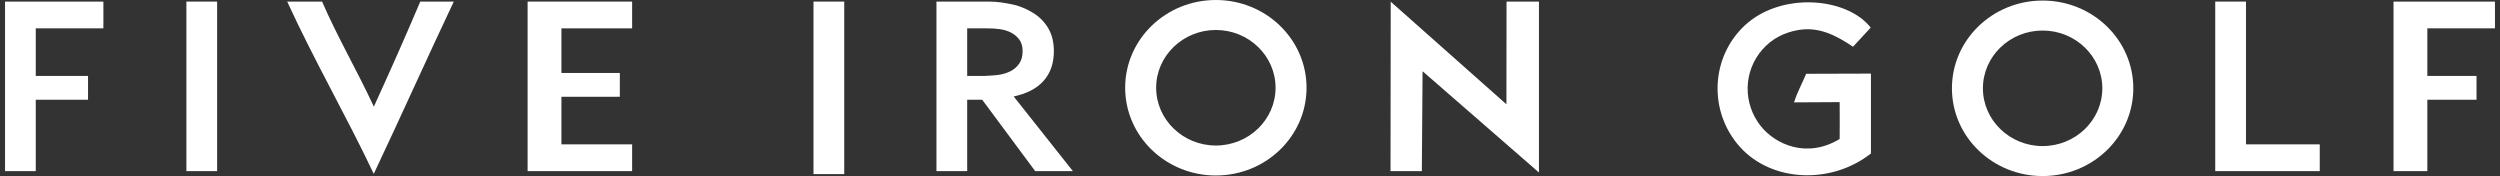
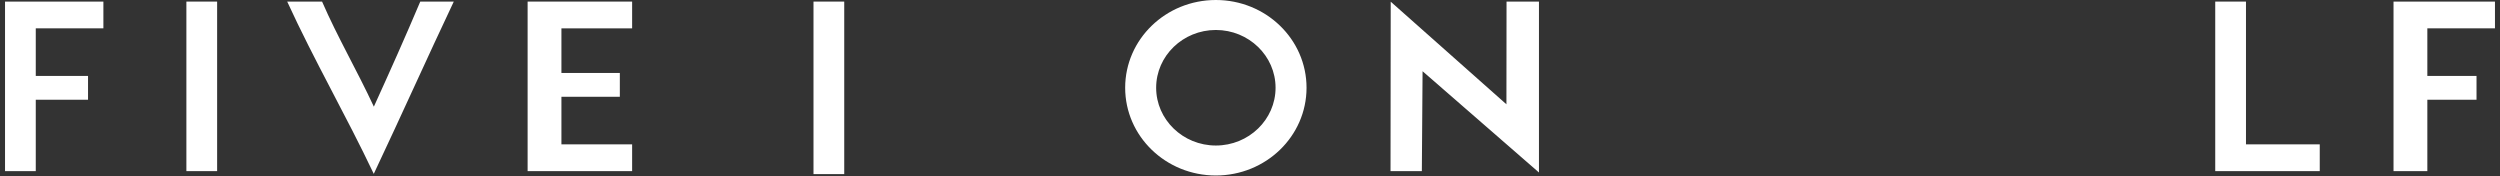
<svg xmlns="http://www.w3.org/2000/svg" width="284" height="20" viewBox="0 0 284 20" fill="none">
  <rect x="0" y="0" width="284" height="20" fill="#333333" stroke="none" />
  <g clip-path="url(#clip0_1_22115)">
-     <path d="M203.803 11.63C205.518 11.63 207.273 11.601 208.985 11.601C208.988 13.137 209.007 14.542 208.985 15.789C205.237 18.059 201.662 16.38 200.032 14.334C197.974 11.751 198.032 8.11 200.209 5.626C201.279 4.405 202.657 3.697 204.263 3.415C206.638 2.997 208.594 4.031 210.503 5.31C211.228 4.526 211.879 3.822 212.513 3.136C209.794 -0.339 202.315 -0.935 198.214 2.882C194.314 6.513 194.057 12.685 197.662 16.695C201.245 20.678 208 21.003 212.539 17.433V8.361C211.142 8.361 206.57 8.369 205.178 8.383C204.803 9.332 204.216 10.34 203.803 11.63Z" fill="white" />
    <path d="M42.47 12.116C40.535 7.954 38.348 4.235 36.587 0.18H32.626C35.726 6.938 39.314 13.112 42.46 19.75C45.624 13.058 48.511 6.599 51.55 0.18H47.742C46.028 4.234 44.379 7.921 42.47 12.116Z" fill="white" />
    <path d="M0.571 19.44H4.063V11.33H10V8.628H4.063V3.222H11.745V0.18H0.571V19.44Z" fill="white" />
    <path d="M24.666 0.18H21.174V19.44H24.666V0.18Z" fill="white" />
    <path d="M59.937 19.44H71.81V16.399H63.778V10.993H70.413V8.289H63.778V3.222H71.81V0.18H59.937V19.44Z" fill="white" />
    <path d="M95.905 0.18H92.413V19.778H95.905V0.18Z" fill="white" />
-     <path d="M118.494 9.248C119.311 8.367 119.719 7.227 119.719 5.829C119.719 4.812 119.512 3.948 119.1 3.24C118.687 2.532 118.137 1.959 117.452 1.523C116.766 1.087 115.982 0.715 115.1 0.524C114.218 0.334 113.307 0.18 112.369 0.18H106.381V19.44H109.873V11.33H111.58L117.597 19.44H121.878L115.157 10.959C116.566 10.65 117.677 10.13 118.494 9.248ZM113.412 8.508C112.904 8.581 111.794 8.626 111.794 8.626H109.873V3.222H112.2C112.651 3.222 113.115 3.241 113.595 3.313C114.073 3.386 114.501 3.513 114.876 3.714C115.251 3.914 115.561 4.178 115.805 4.514C116.048 4.849 116.171 5.279 116.171 5.806C116.171 6.387 116.039 6.863 115.777 7.234C115.513 7.607 115.181 7.897 114.777 8.096C114.373 8.297 113.919 8.437 113.412 8.509V8.508Z" fill="white" />
    <path d="M171.13 11.85L157.985 0.192L157.964 19.44H161.522L161.604 8.092L174.826 19.596V0.18H171.143L171.13 11.85Z" fill="white" />
    <path d="M255.143 0.18H251.651V19.44H263.523V16.399H255.143V0.18Z" fill="white" />
    <path d="M283.428 3.222V0.18H271.904V19.44H275.746V11.33H281.333V8.628H275.746V3.222H283.428Z" fill="white" />
    <path d="M138.121 0C132.432 0 127.819 4.463 127.819 9.968C127.819 15.473 132.432 19.936 138.121 19.936C143.811 19.936 148.423 15.473 148.423 9.968C148.423 4.463 143.811 0 138.121 0ZM138.121 16.531C134.382 16.531 131.339 13.586 131.339 9.968C131.339 6.35 134.382 3.406 138.121 3.406C141.861 3.406 144.904 6.35 144.904 9.968C144.904 13.586 141.861 16.531 138.121 16.531Z" fill="white" />
-     <path d="M232.041 0.063C226.352 0.063 221.739 4.527 221.739 10.032C221.739 15.537 226.352 20 232.041 20C237.731 20 242.343 15.537 242.343 10.032C242.343 4.527 237.731 0.063 232.041 0.063ZM232.041 16.594C228.302 16.594 225.259 13.65 225.259 10.032C225.259 6.413 228.302 3.469 232.041 3.469C235.781 3.469 238.824 6.413 238.824 10.032C238.824 13.65 235.781 16.594 232.041 16.594Z" fill="white" />
  </g>
  <defs>
    <clipPath id="clip0_1_22115">
      <rect width="282.857" height="20" fill="white" transform="translate(0.571)" />
    </clipPath>
  </defs>
</svg>